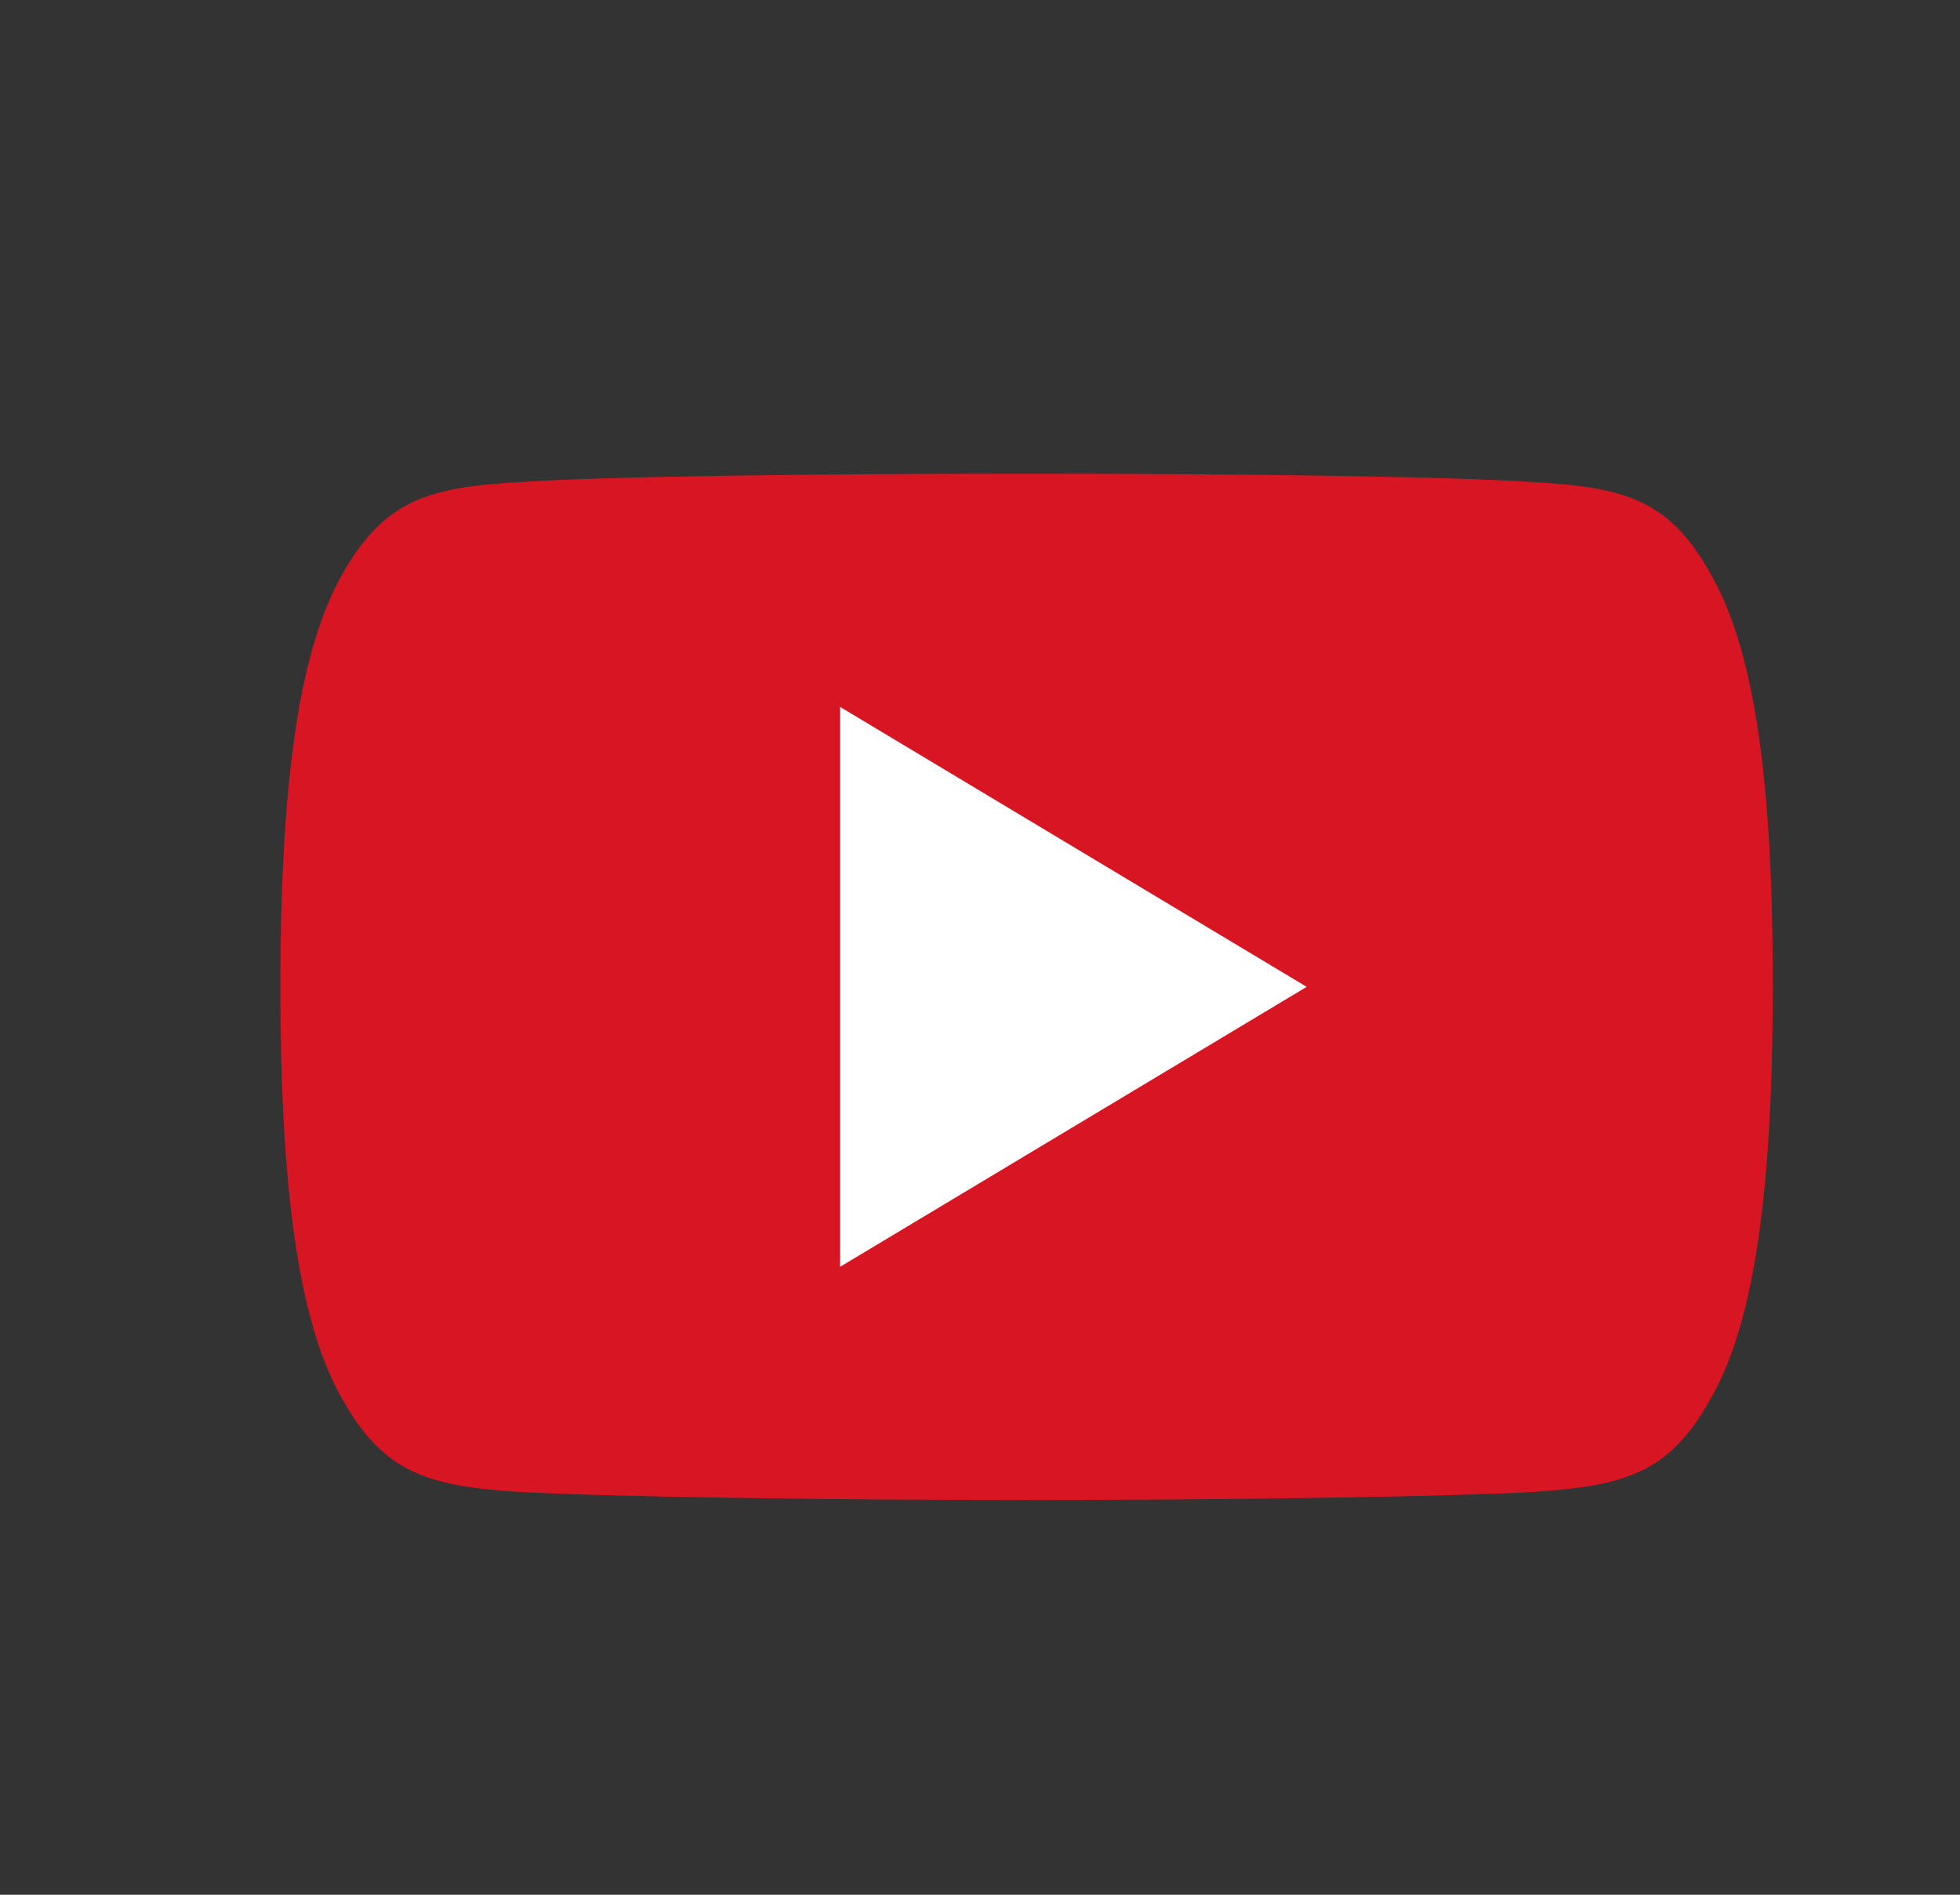
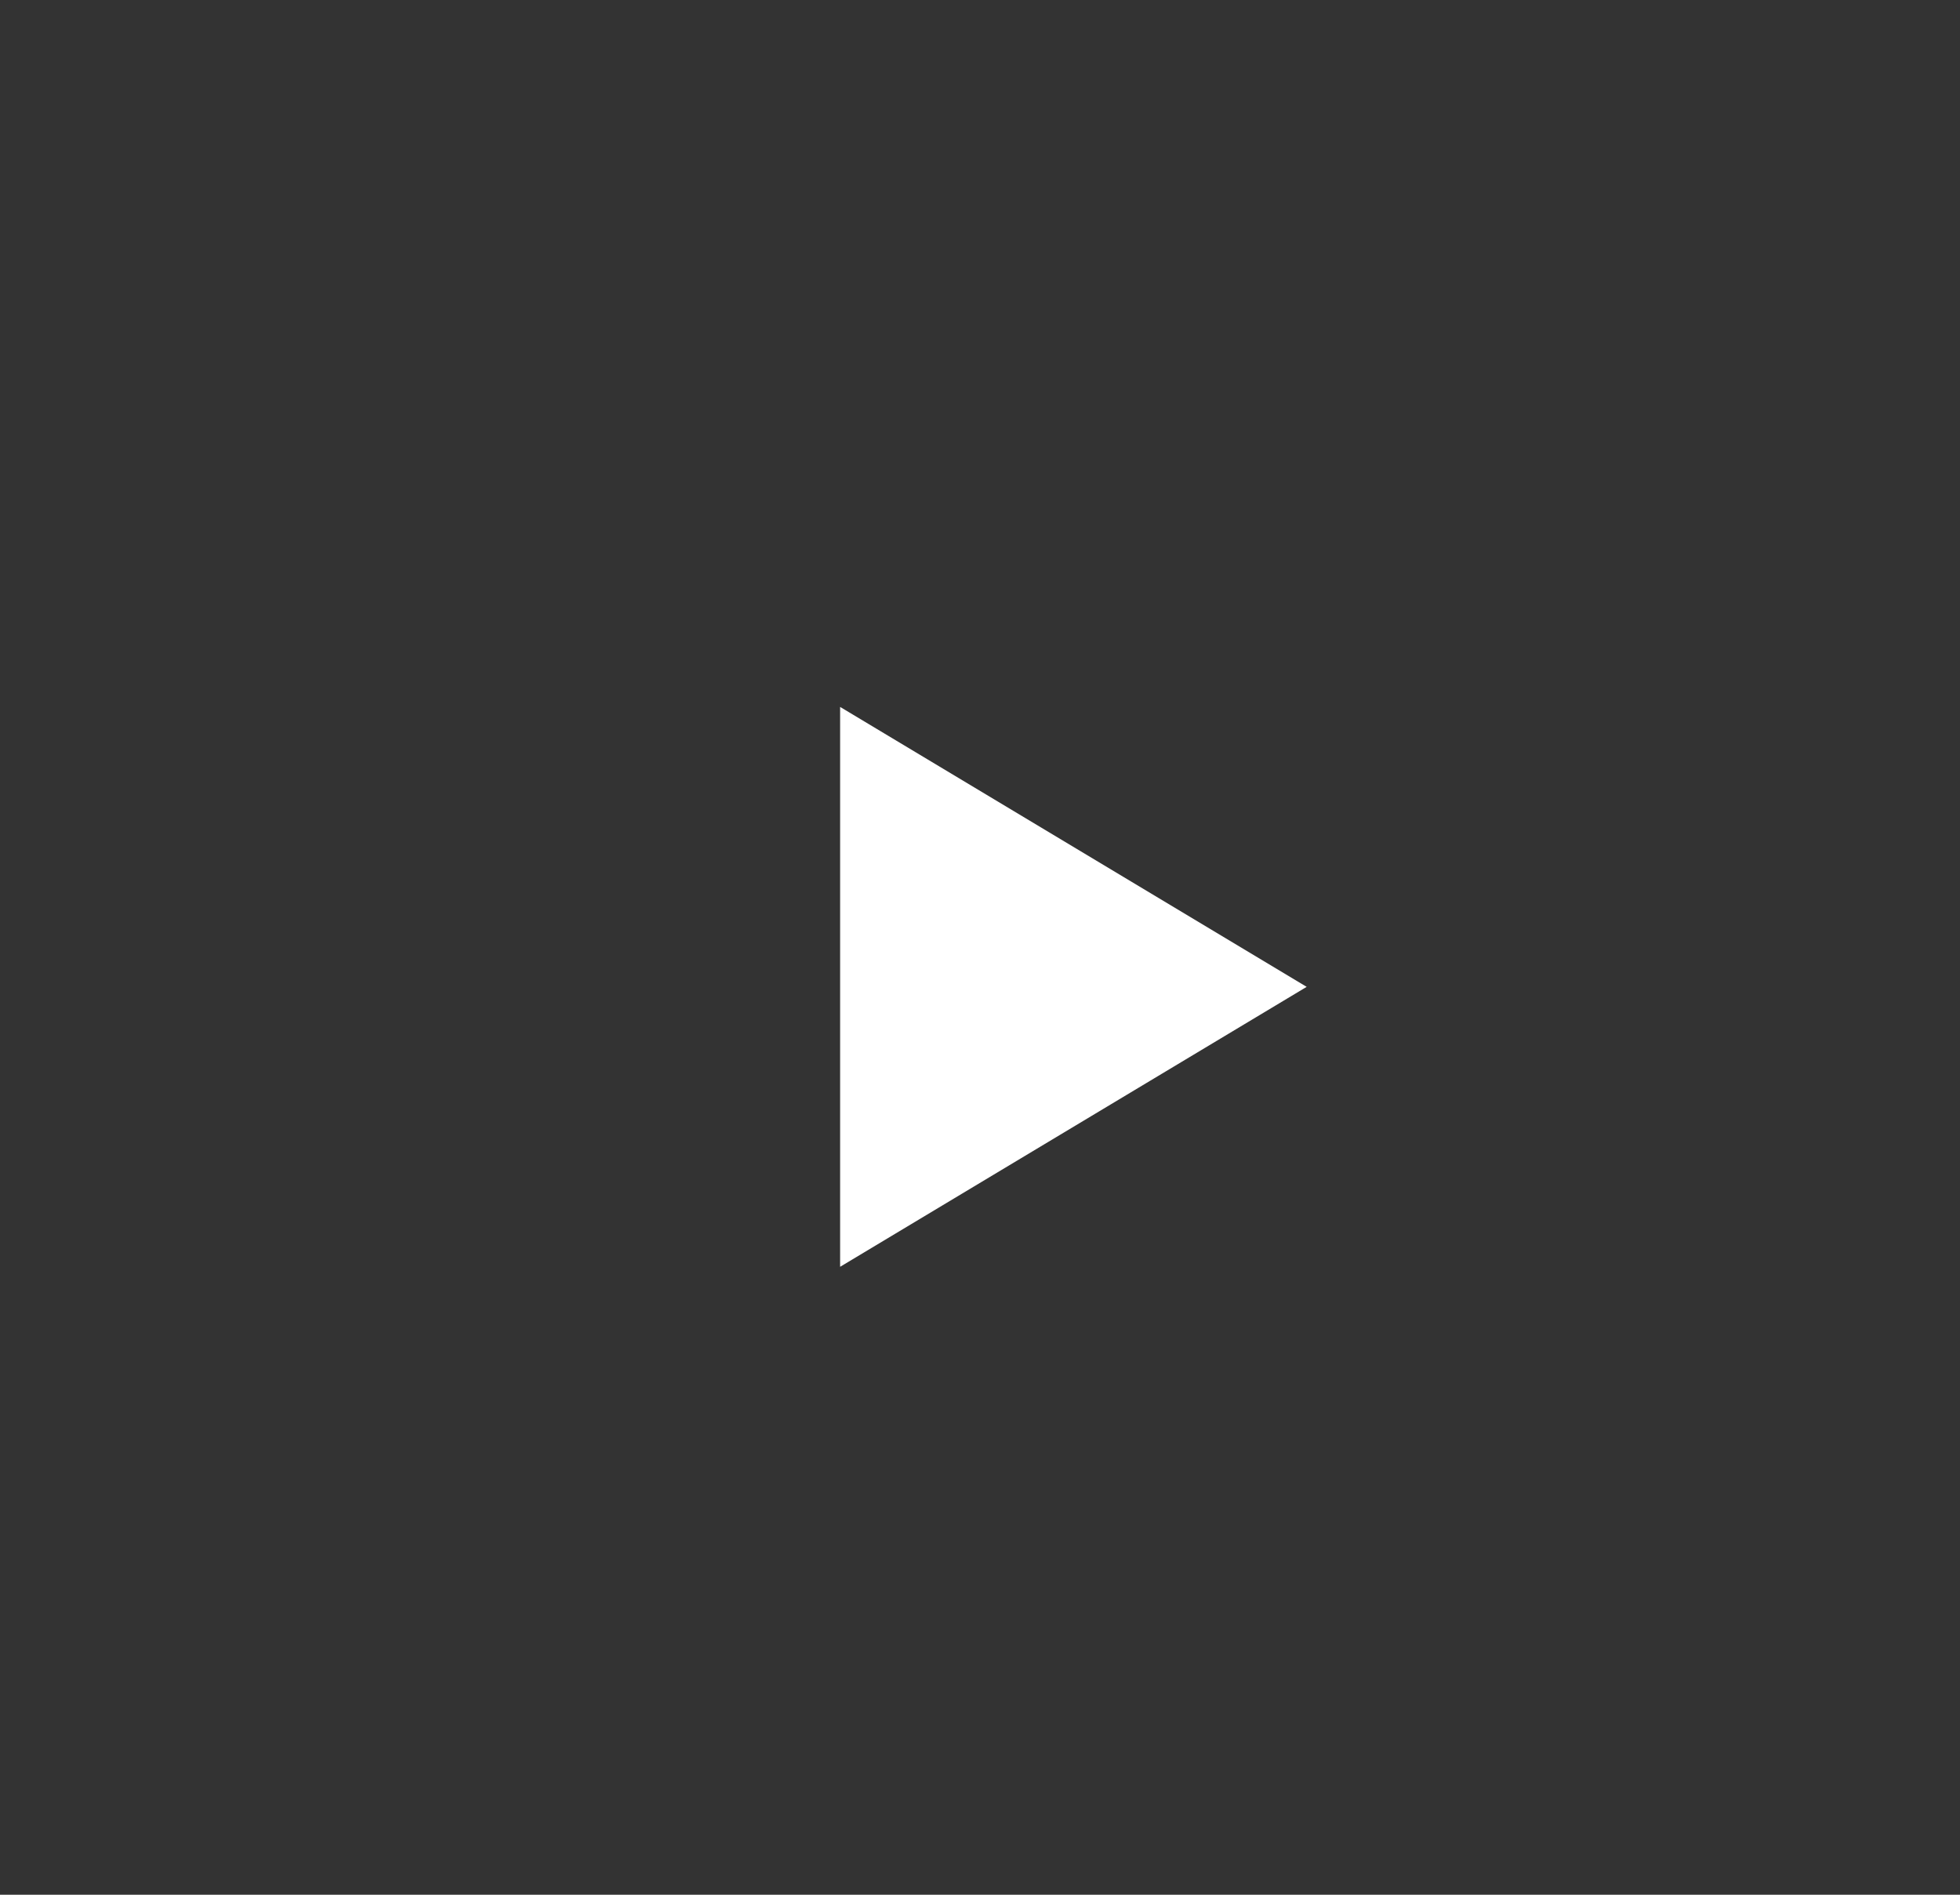
<svg xmlns="http://www.w3.org/2000/svg" width="30" height="29" viewBox="0 0 30 29" fill="none">
  <rect x="0" y="0" width="30" height="29" fill="#333333" stroke="none" />
-   <path d="M26.17 8.761C25.551 7.661 24.879 7.458 23.505 7.381C22.136 7.286 18.697 7.25 15.716 7.25C12.729 7.25 9.29 7.286 7.921 7.381C6.559 7.458 5.886 7.661 5.255 8.761C4.619 9.862 4.292 11.76 4.292 15.098V15.104V15.11V15.116C4.292 18.442 4.619 20.352 5.255 21.441C5.88 22.542 6.553 22.744 7.921 22.833C9.29 22.911 12.729 22.958 15.716 22.958C18.697 22.958 22.136 22.911 23.505 22.833C24.873 22.738 25.545 22.542 26.164 21.441C26.807 20.352 27.134 18.442 27.134 15.116V15.11C27.134 15.11 27.134 15.11 27.134 15.104C27.14 11.76 26.813 9.862 26.17 8.761Z" fill="#D81522" />
  <path d="M12.859 19.389V10.82L20 15.104L12.859 19.389Z" fill="white" />
</svg>